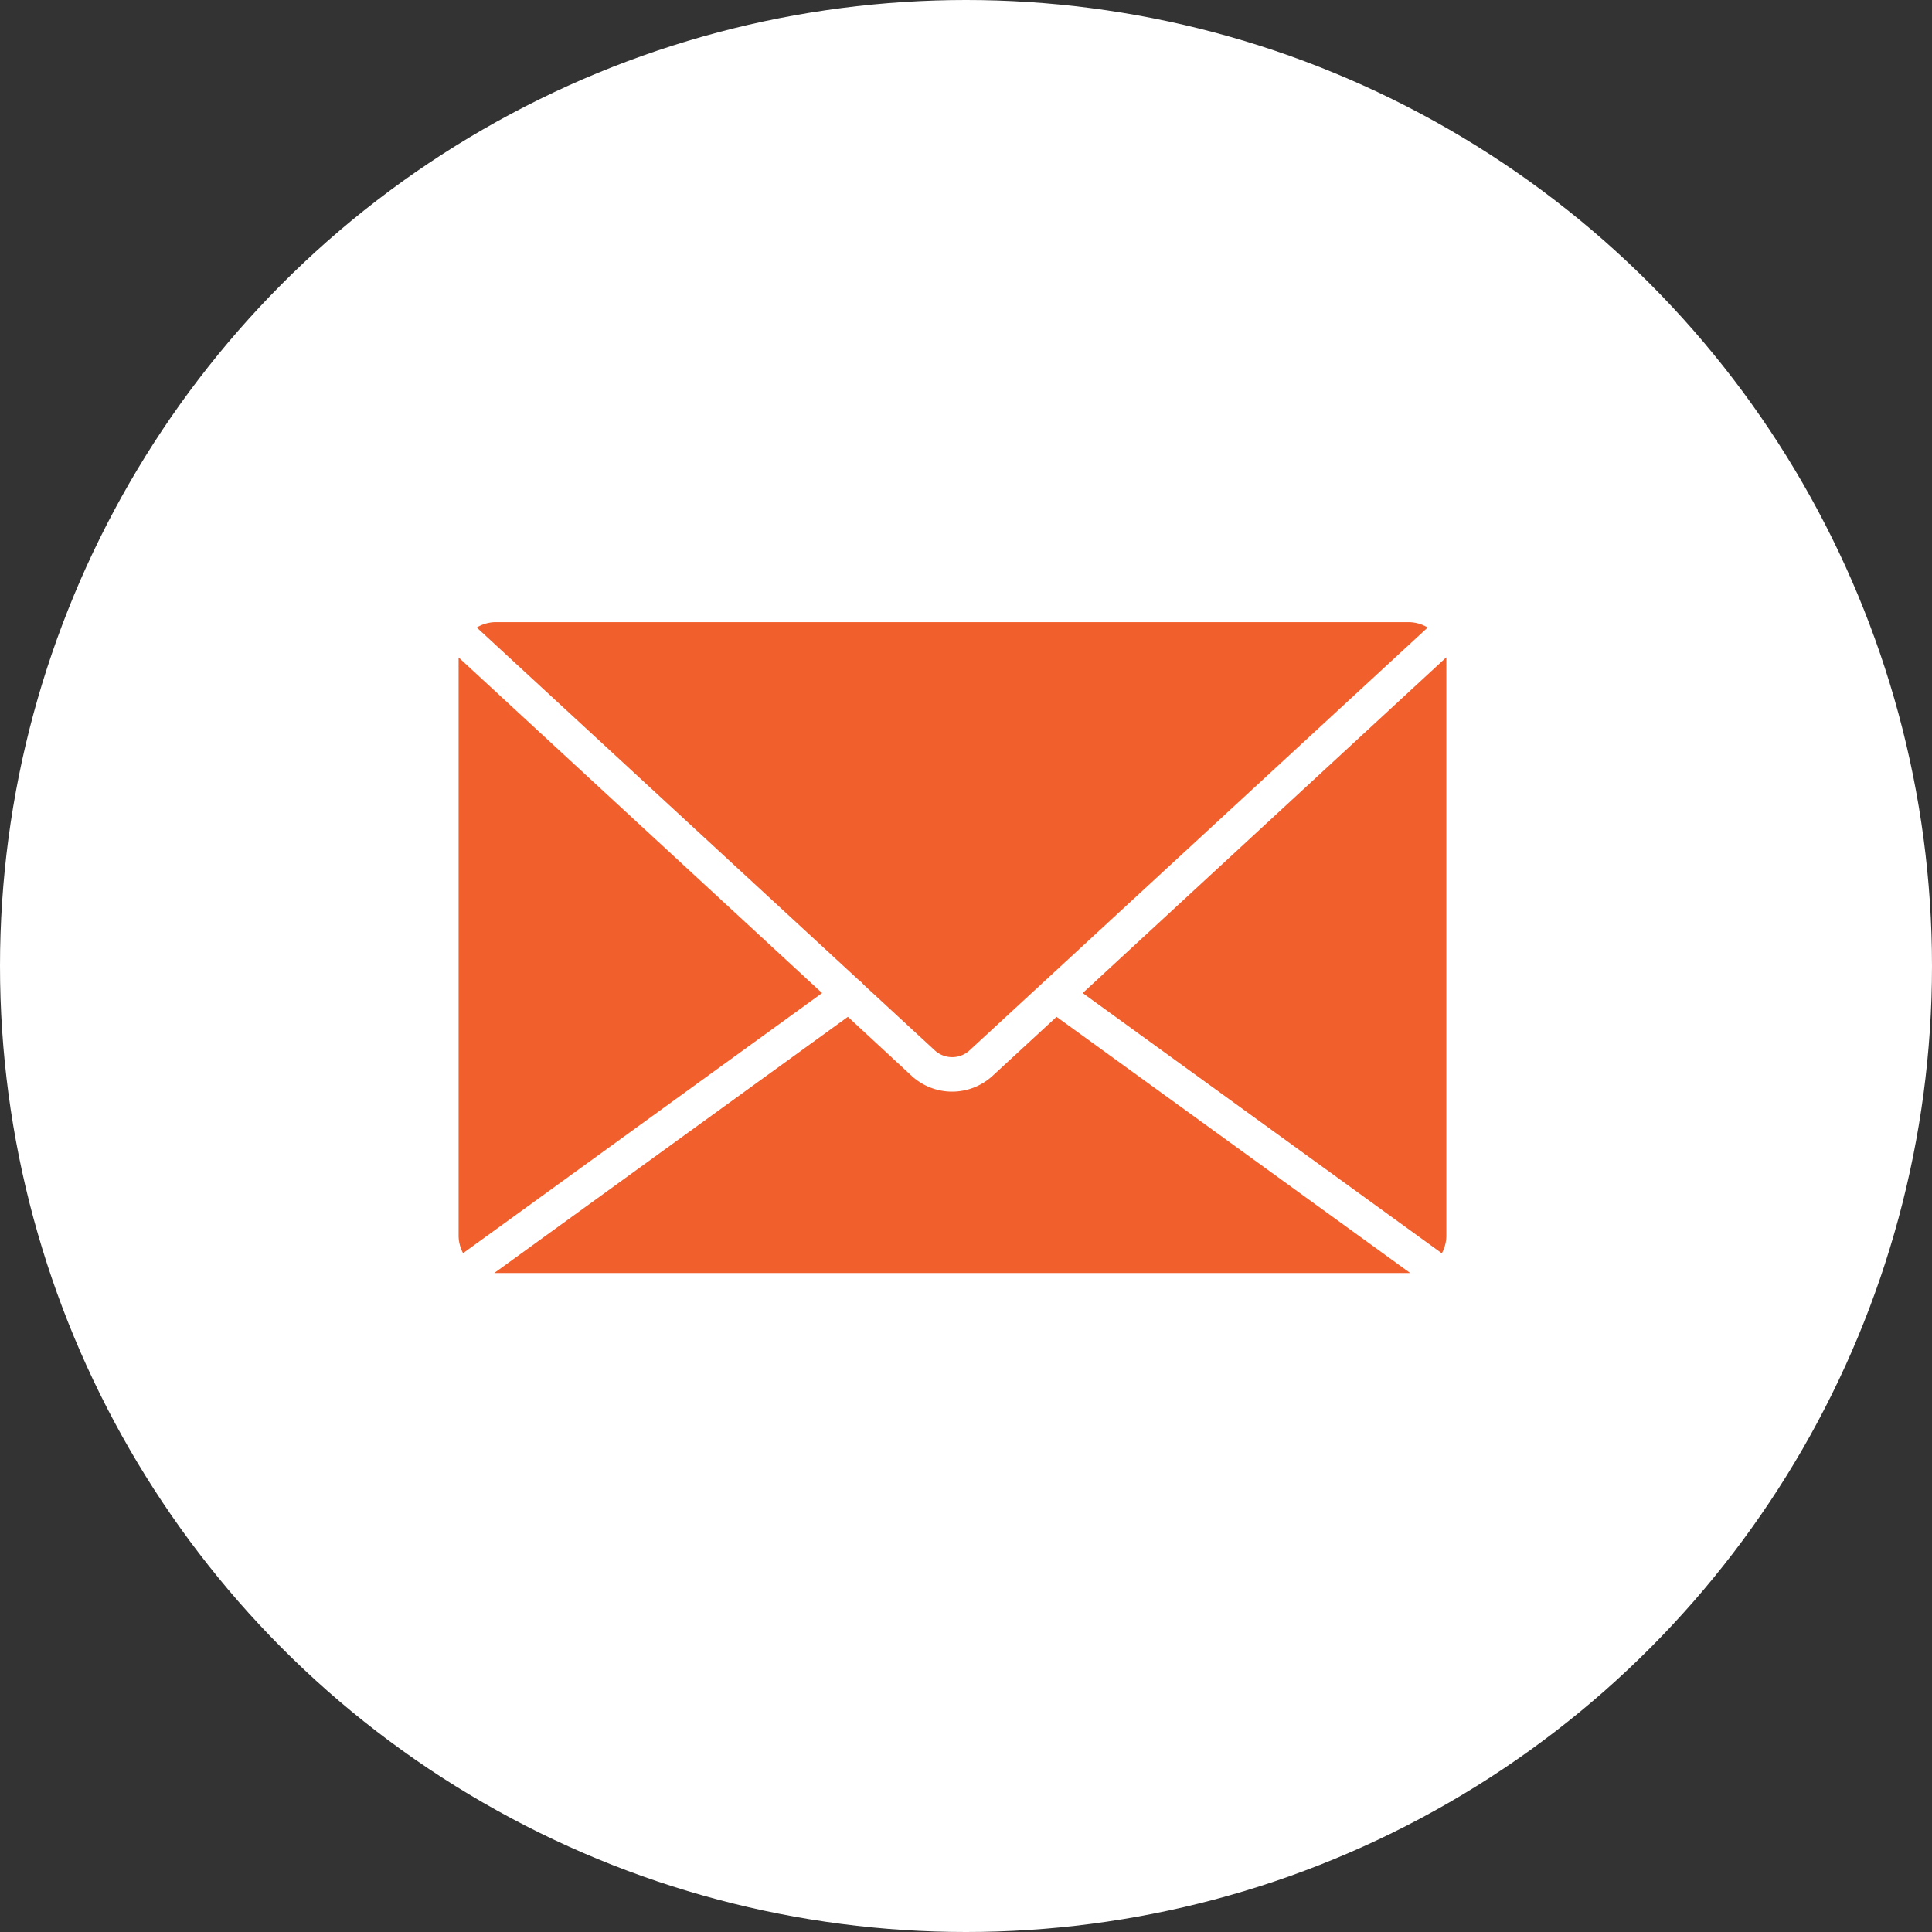
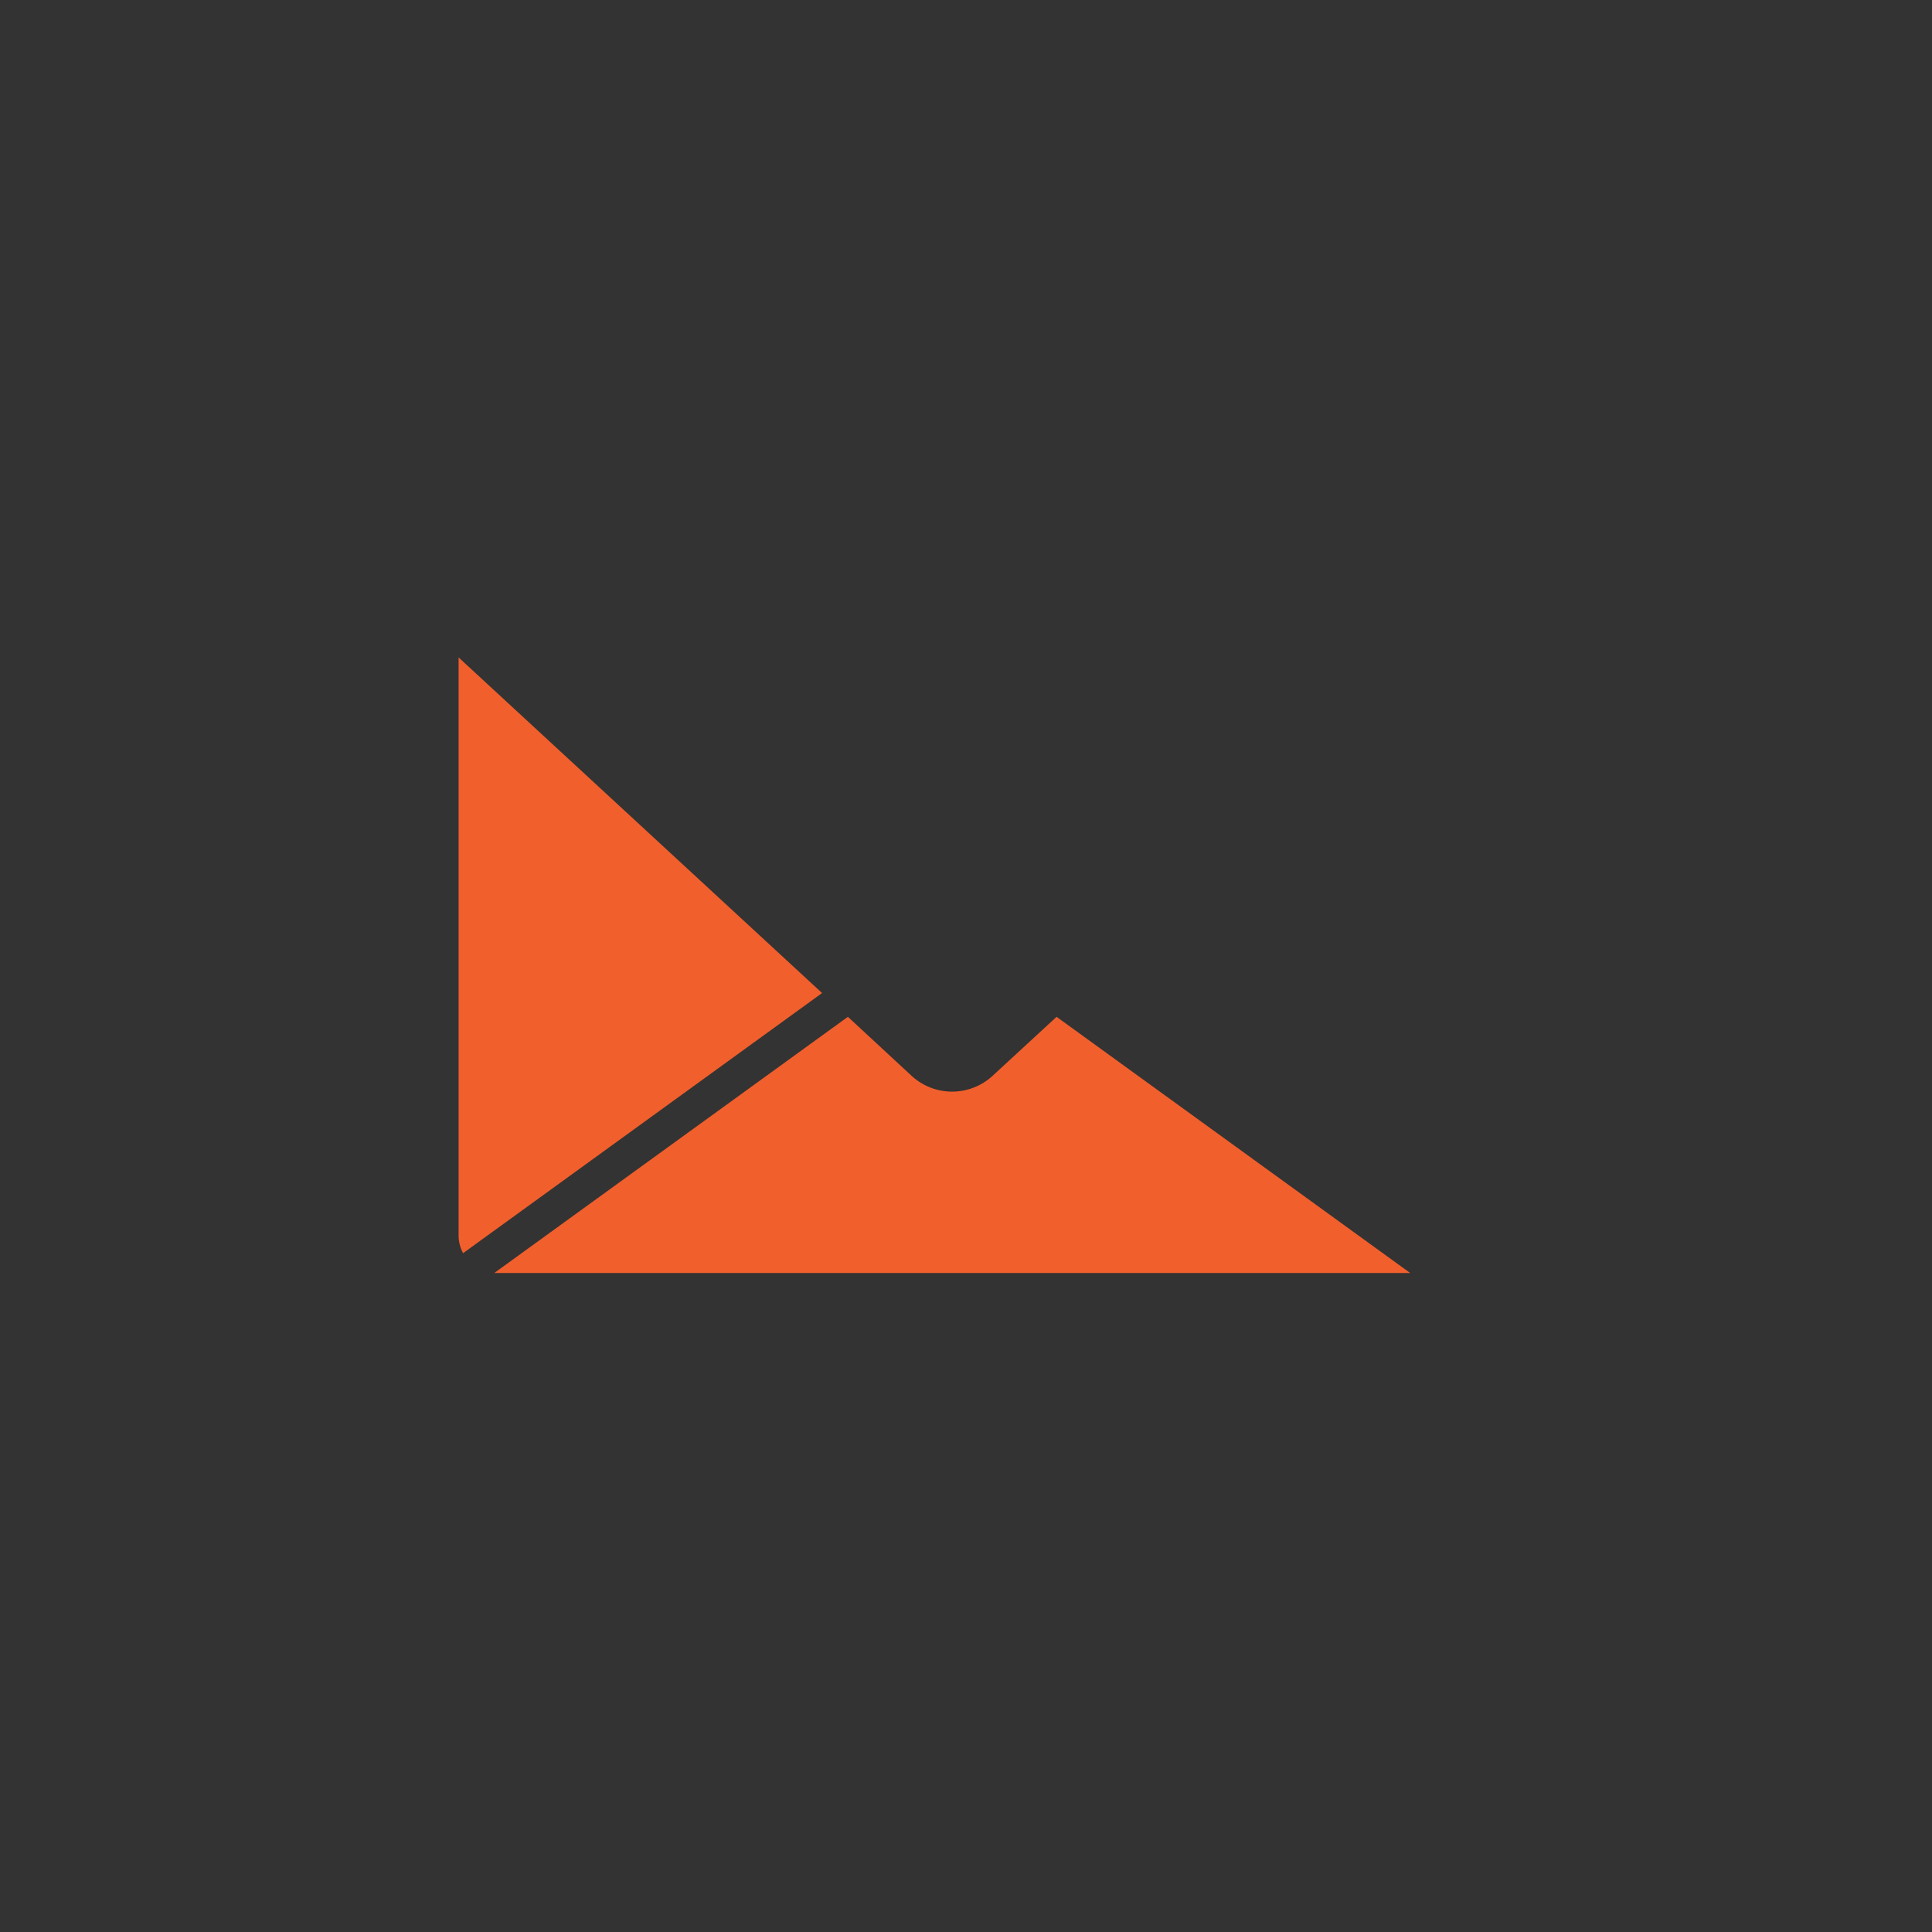
<svg xmlns="http://www.w3.org/2000/svg" width="59" height="59" viewBox="0 0 59 59">
  <rect x="0" y="0" width="59" height="59" fill="#333333" stroke="none" />
  <g id="グループ_4533" data-name="グループ 4533" transform="translate(-331 -804)">
-     <circle id="楕円形_27" data-name="楕円形 27" cx="29.5" cy="29.5" r="29.5" transform="translate(331 804)" fill="#fff" />
    <g id="グループ_162" data-name="グループ 162" transform="translate(-2473.731 369.863)">
      <path id="パス_781" data-name="パス 781" d="M2845.743,631.408l-10.8,7.824h27.973l-10.8-7.824-1.966,1.813a1.826,1.826,0,0,1-2.449,0Z" transform="translate(-15.119 -166.219)" fill="#f15f2c" fill-rule="evenodd" />
      <path id="パス_782" data-name="パス 782" d="M2818.869,487.264l10.967-7.947-11.1-10.249a.688.688,0,0,0,0,.071v17.58a1.139,1.139,0,0,0,.138.544Z" transform="translate(0 -14.854)" fill="#f15f2c" fill-rule="evenodd" />
-       <path id="パス_783" data-name="パス 783" d="M2827.009,453.3l11.661,10.762a.573.573,0,0,1,.136.126.033.033,0,0,1,.008.01l2.2,2.031a.784.784,0,0,0,1.027,0l14.008-12.928a1.132,1.132,0,0,0-.586-.165H2827.6a1.129,1.129,0,0,0-.588.163Z" transform="translate(-7.719 0)" fill="#f15f2c" fill-rule="evenodd" />
-       <path id="パス_784" data-name="パス 784" d="M3111.77,469.068l-11.1,10.249,10.967,7.947a1.134,1.134,0,0,0,.138-.544v-17.58c0-.023,0-.046,0-.071Z" transform="translate(-262.875 -14.854)" fill="#f15f2c" fill-rule="evenodd" />
    </g>
  </g>
</svg>